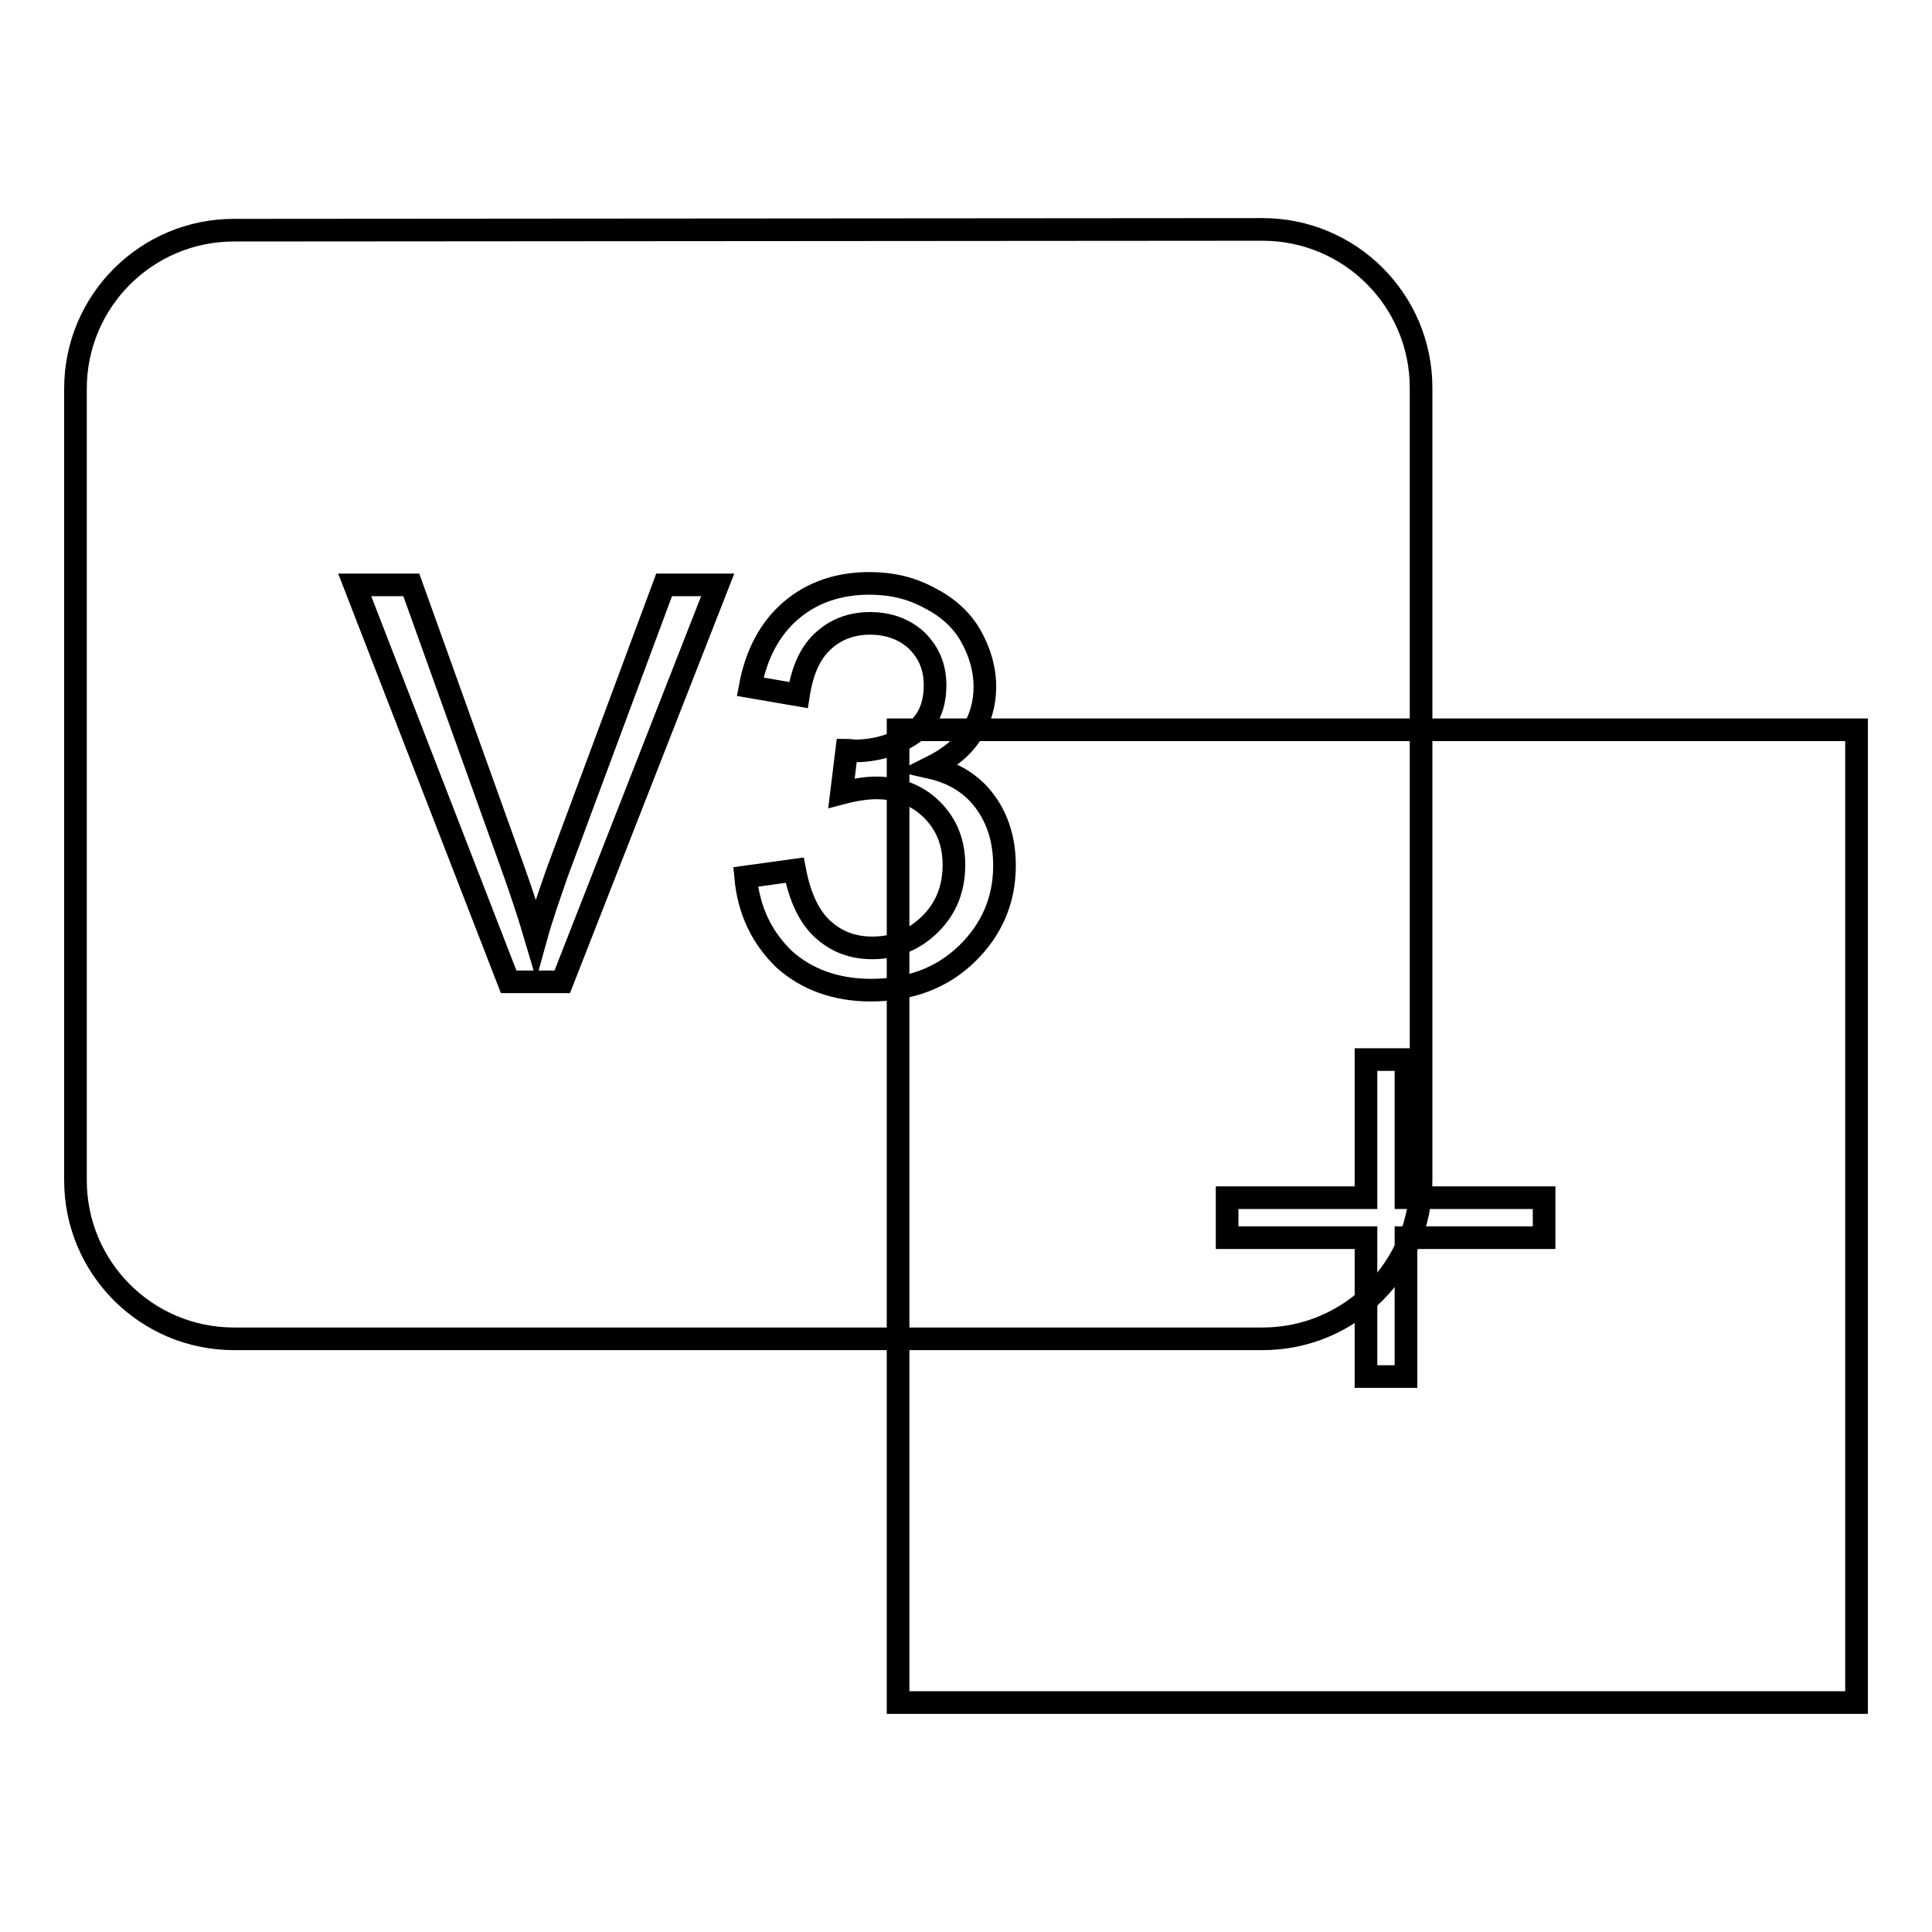
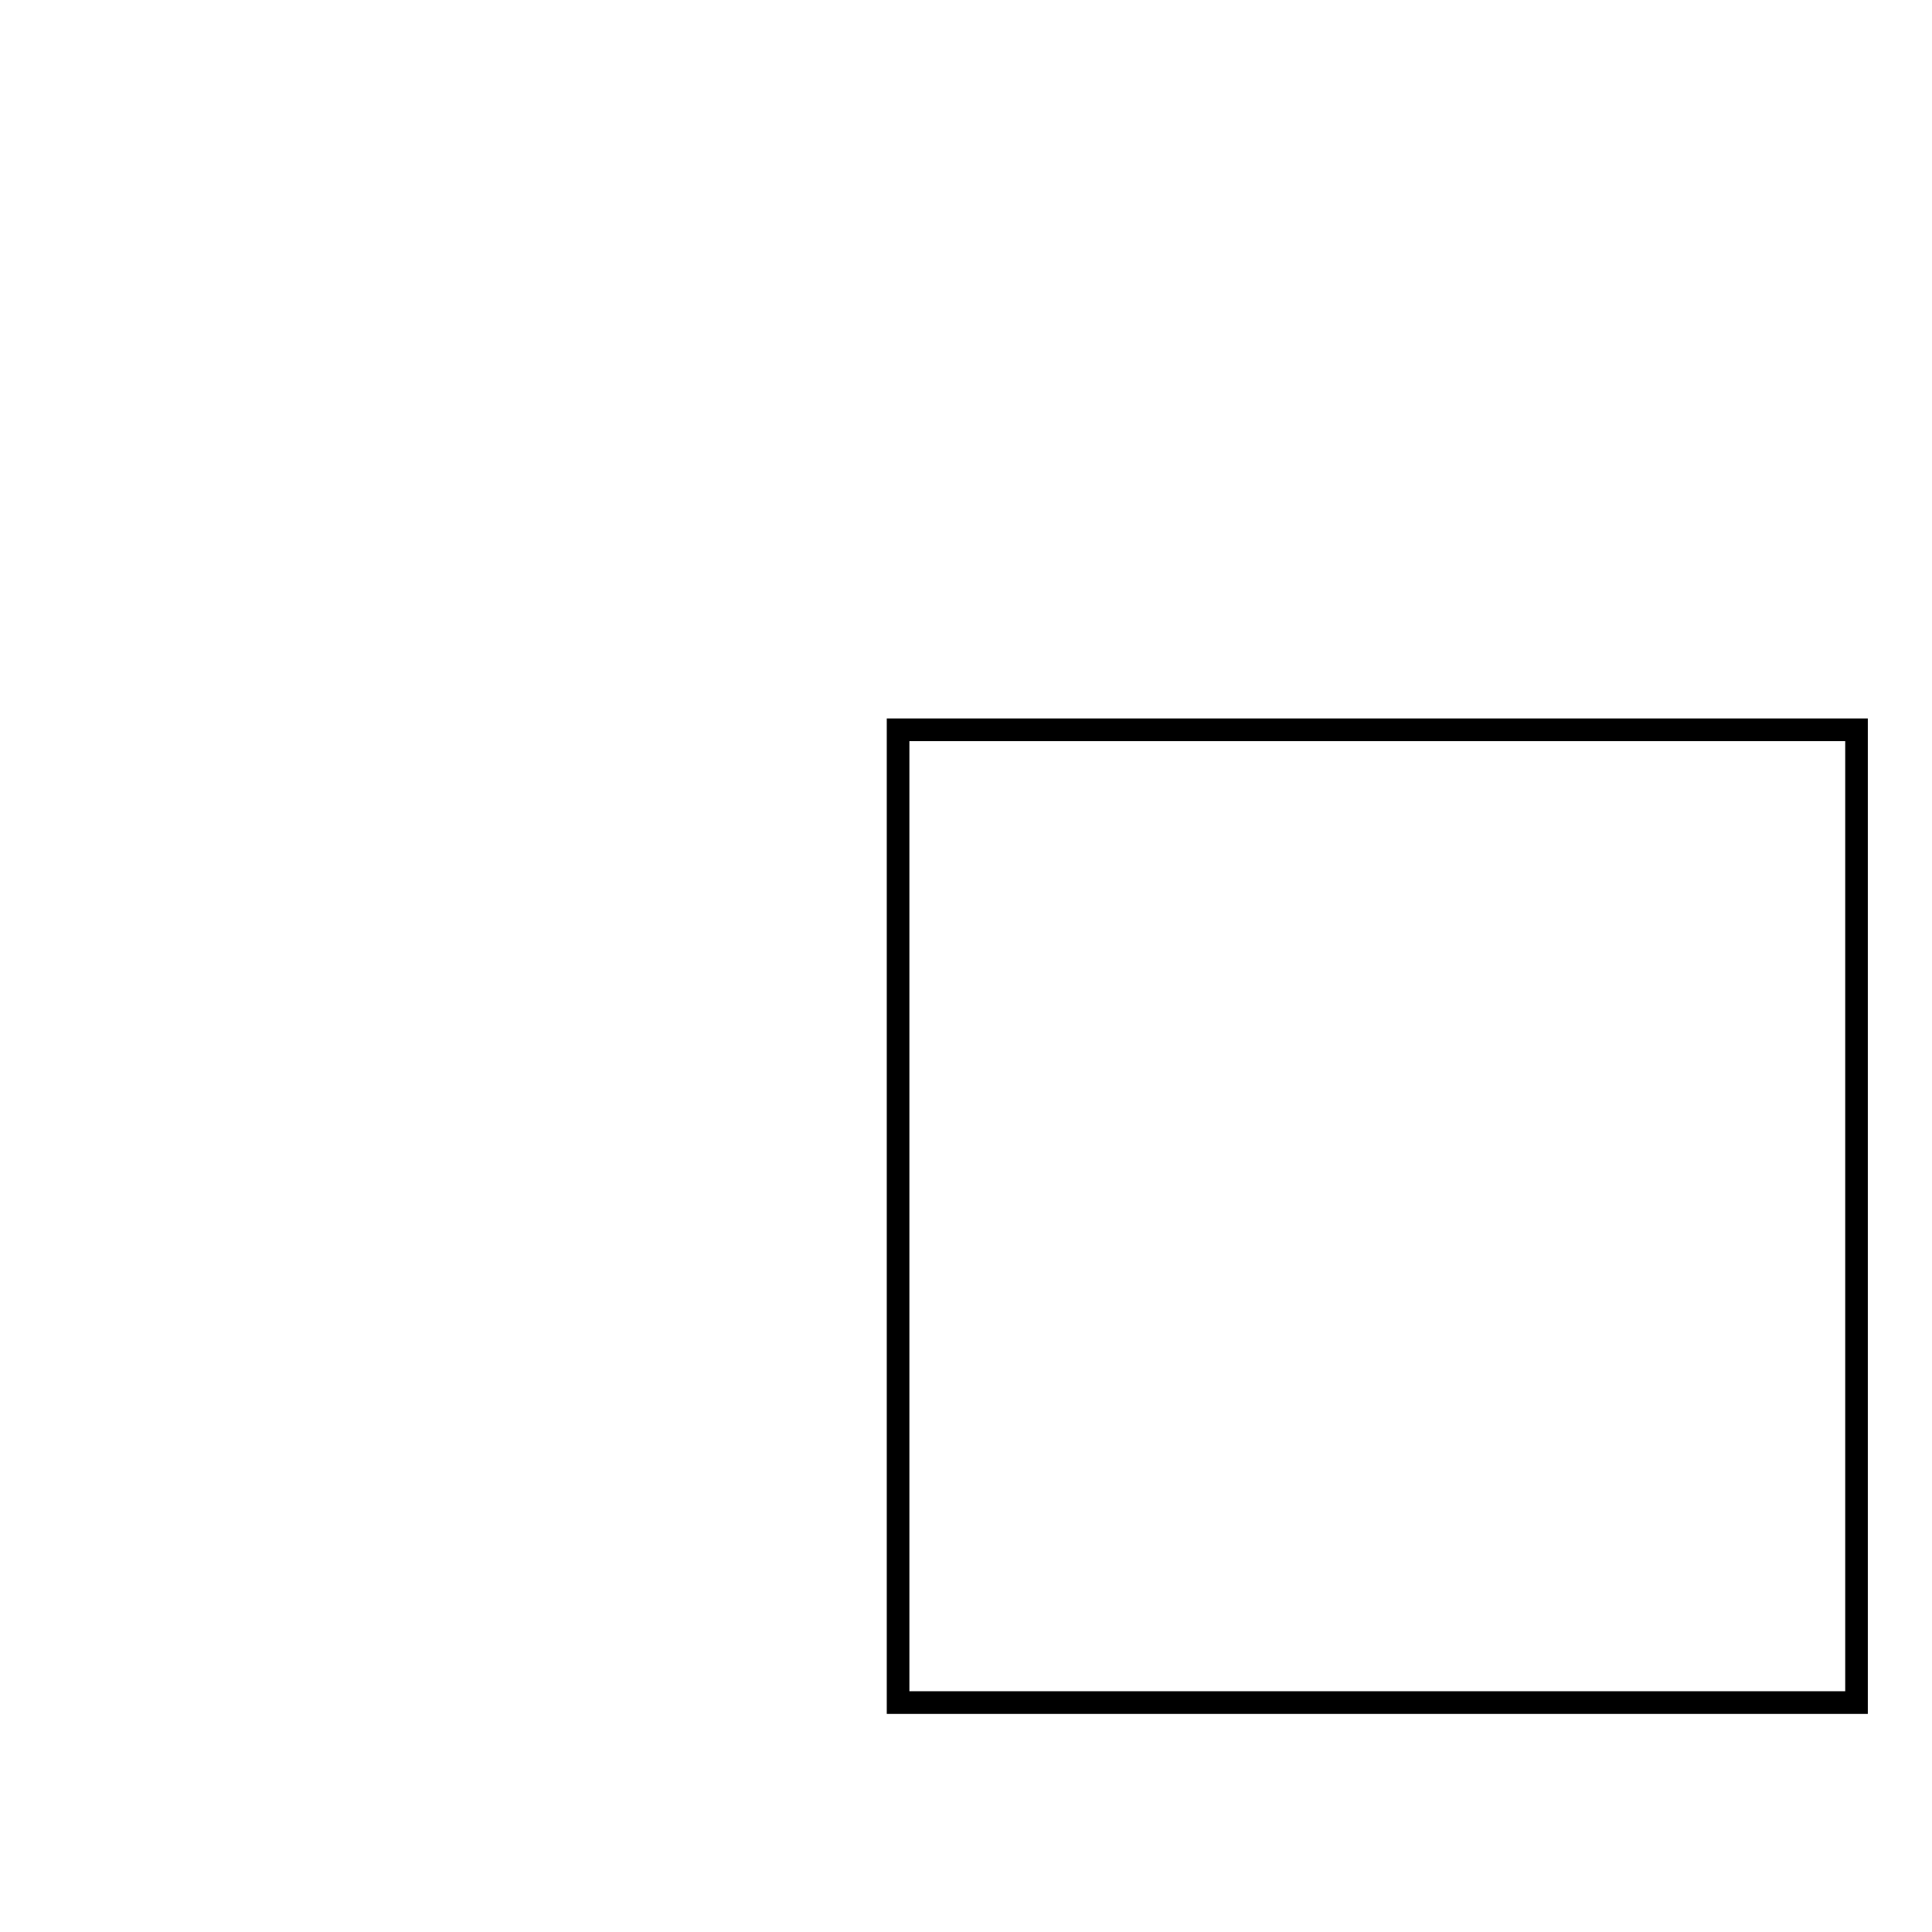
<svg xmlns="http://www.w3.org/2000/svg" version="1.1" x="0px" y="0px" viewBox="0 0 256 256" enable-background="new 0 0 256 256" xml:space="preserve">
  <g>
    <g>
-       <path stroke-width="3" fill-opacity="0" stroke="#000000" d="M31,30.5c-11.6,0-21,9.4-21,21v104.9c0,11.6,9.4,21,21,21h136.3c11.6,0,21-9.4,21-21V51.4c0-11.6-9.4-21-21-21L31,30.5L31,30.5z" />
-       <path stroke-width="3" fill-opacity="0" stroke="#000000" d="M67.4,130.1L47,77.5h7.5l13.7,38.2c1.1,3.1,2,5.9,2.8,8.6c0.8-2.9,1.8-5.7,2.8-8.6L88,77.5h7.1l-20.6,52.6H67.4z" />
-       <path stroke-width="3" fill-opacity="0" stroke="#000000" d="M98.8,116.2l6.5-0.9c0.7,3.7,2,6.3,3.8,7.9c1.8,1.6,3.9,2.4,6.5,2.4c3,0,5.6-1.1,7.7-3.2c2.1-2.1,3.1-4.7,3.1-7.8c0-3-1-5.4-2.9-7.3c-1.9-1.9-4.4-2.9-7.4-2.9c-1.2,0-2.7,0.2-4.6,0.7l0.7-5.7c0.4,0,0.8,0.1,1,0.1c2.7,0,5.2-0.7,7.4-2.1c2.2-1.4,3.3-3.6,3.3-6.6c0-2.4-0.8-4.3-2.4-5.9c-1.6-1.5-3.7-2.3-6.2-2.3c-2.5,0-4.6,0.8-6.3,2.4c-1.7,1.6-2.7,3.9-3.2,7.1L99.4,91c0.8-4.3,2.6-7.7,5.4-10.1c2.8-2.4,6.3-3.6,10.4-3.6c2.9,0,5.5,0.6,7.9,1.9c2.4,1.2,4.3,2.9,5.5,5s1.9,4.4,1.9,6.8c0,2.3-0.6,4.3-1.8,6.2c-1.2,1.9-3,3.3-5.4,4.5c3.1,0.7,5.5,2.2,7.2,4.5c1.7,2.3,2.6,5.1,2.6,8.5c0,4.6-1.7,8.5-5,11.7c-3.3,3.2-7.6,4.8-12.7,4.8c-4.6,0-8.5-1.4-11.5-4.1C100.9,124.2,99.2,120.6,98.8,116.2z" />
      <path stroke-width="3" fill-opacity="0" stroke="#000000" d="M119,96.7h127v128.9H119V96.7L119,96.7z" />
-       <path stroke-width="3" fill-opacity="0" stroke="#000000" d="M204.6,164h-18.3v18.4h-5.3V164h-18.4v-5.3h18.4v-18.3h5.3v18.3h18.3V164z" />
    </g>
  </g>
</svg>